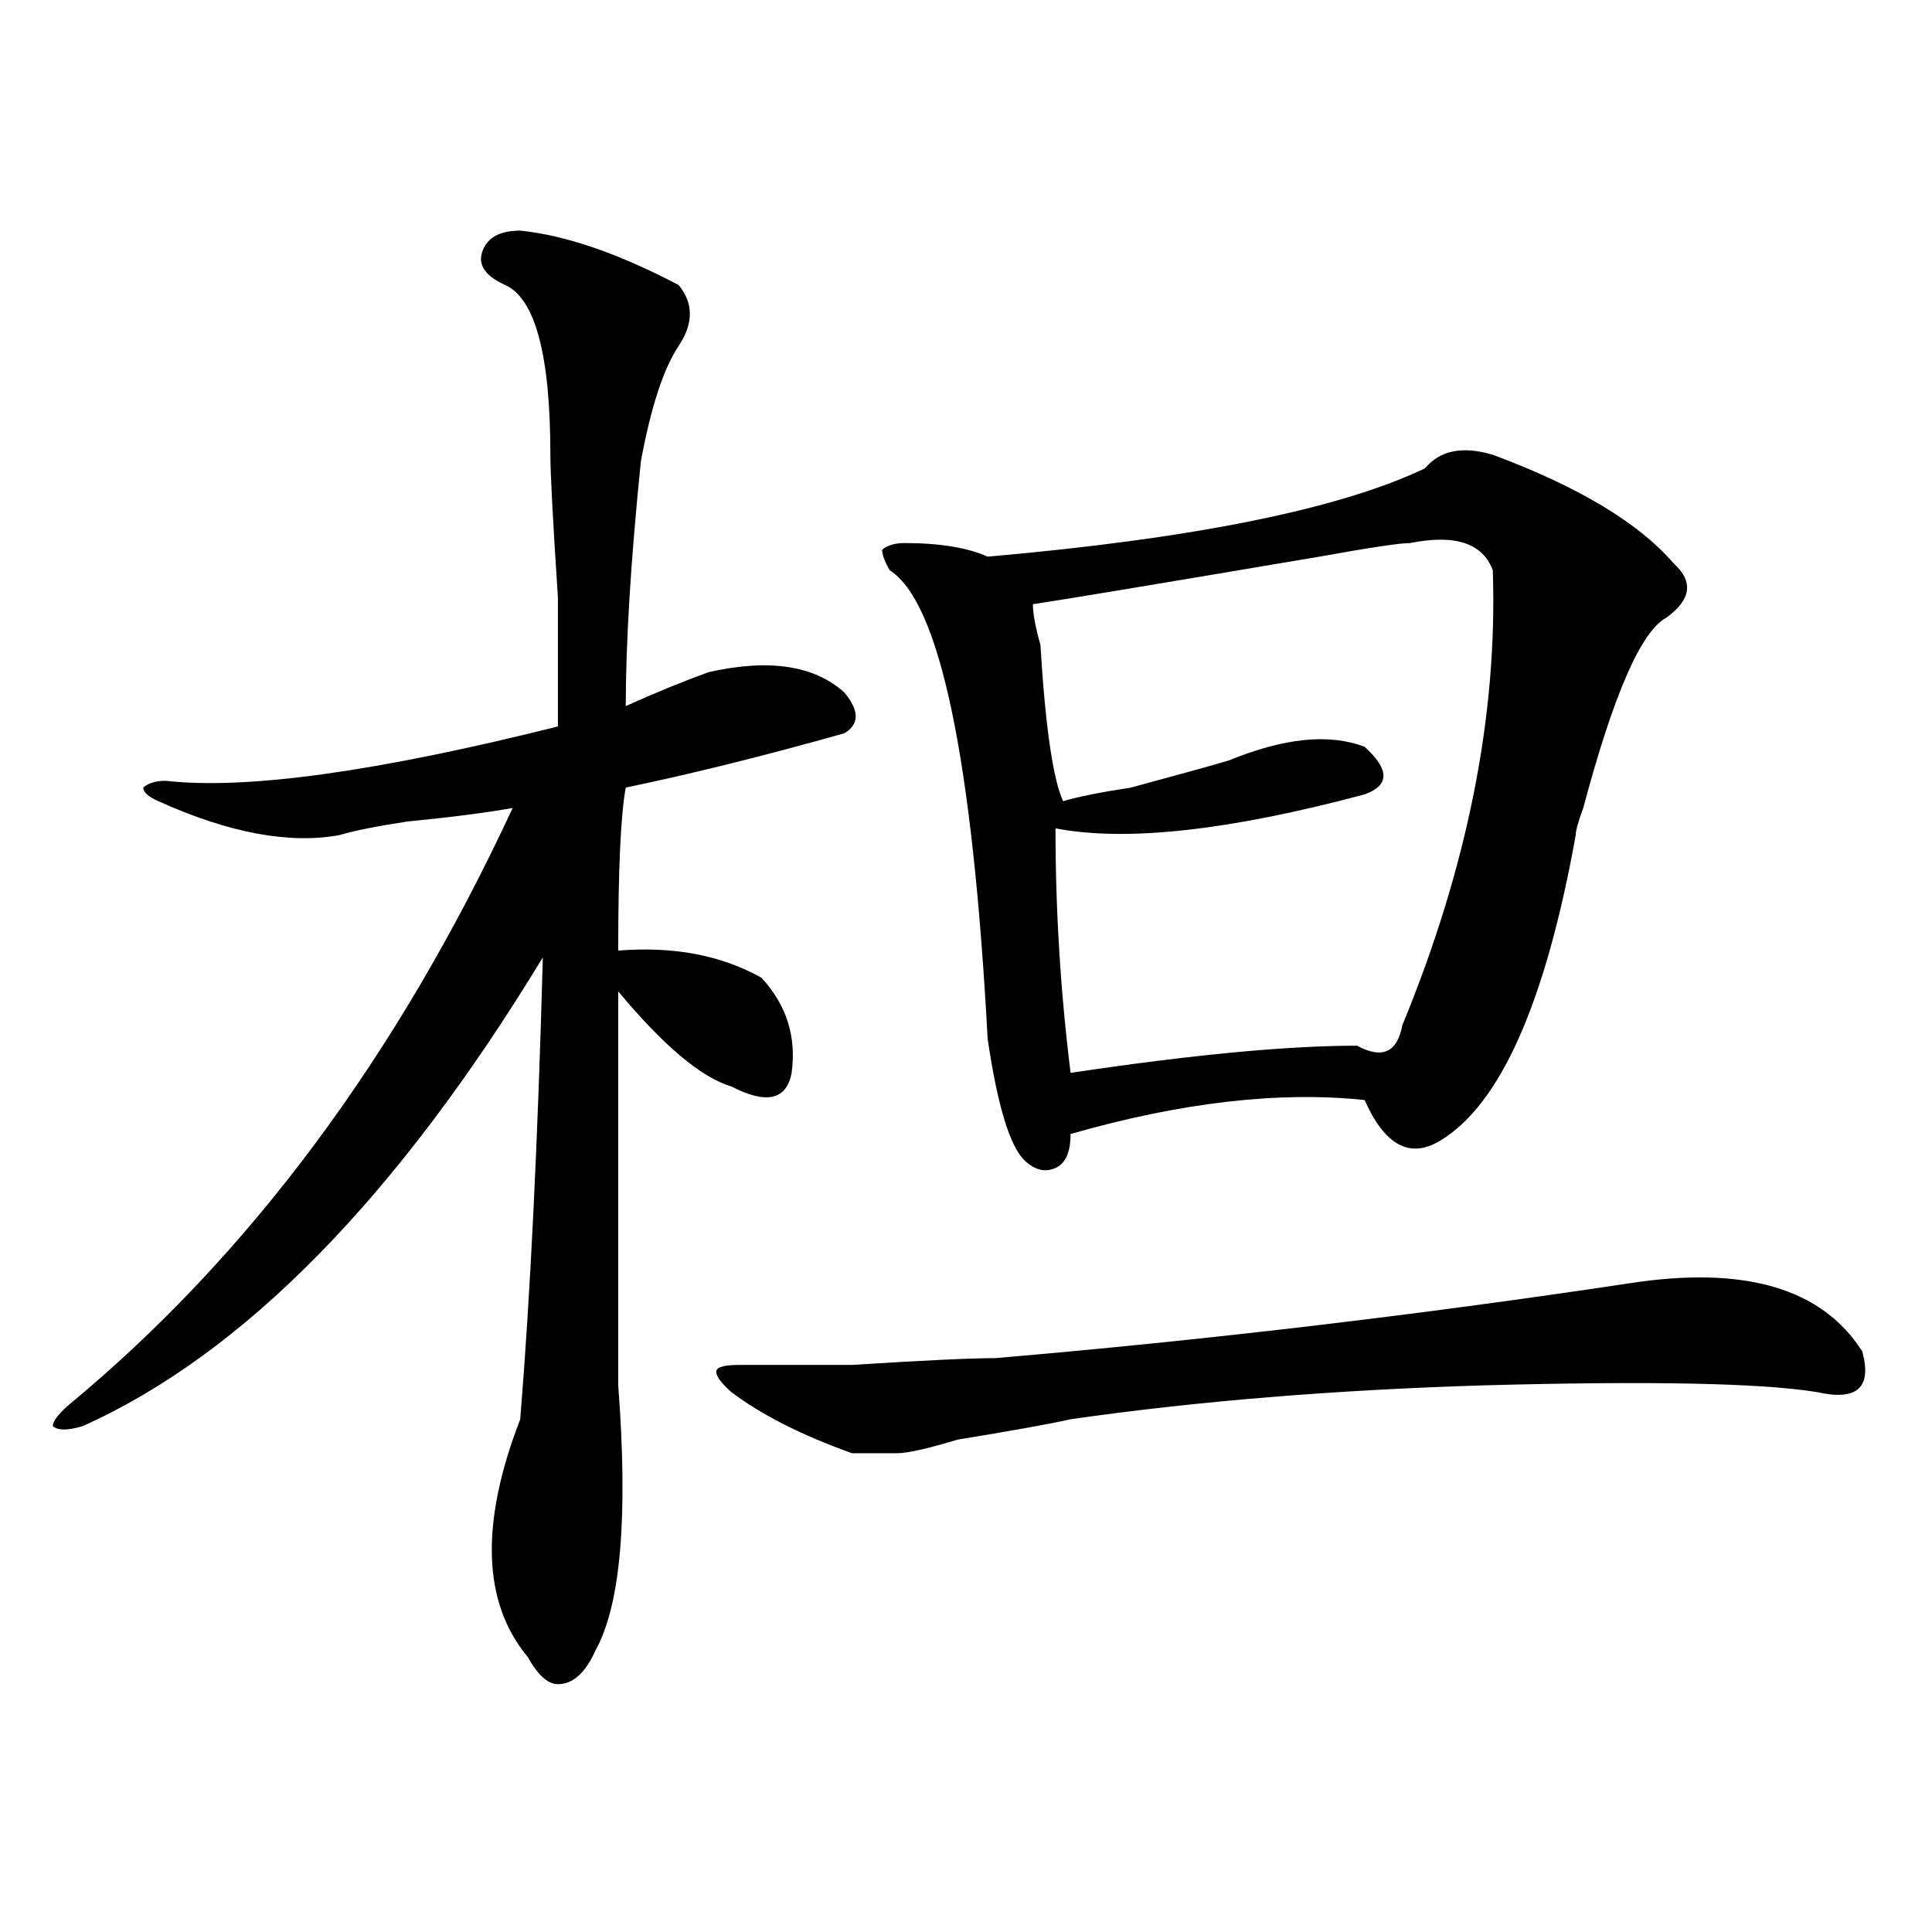
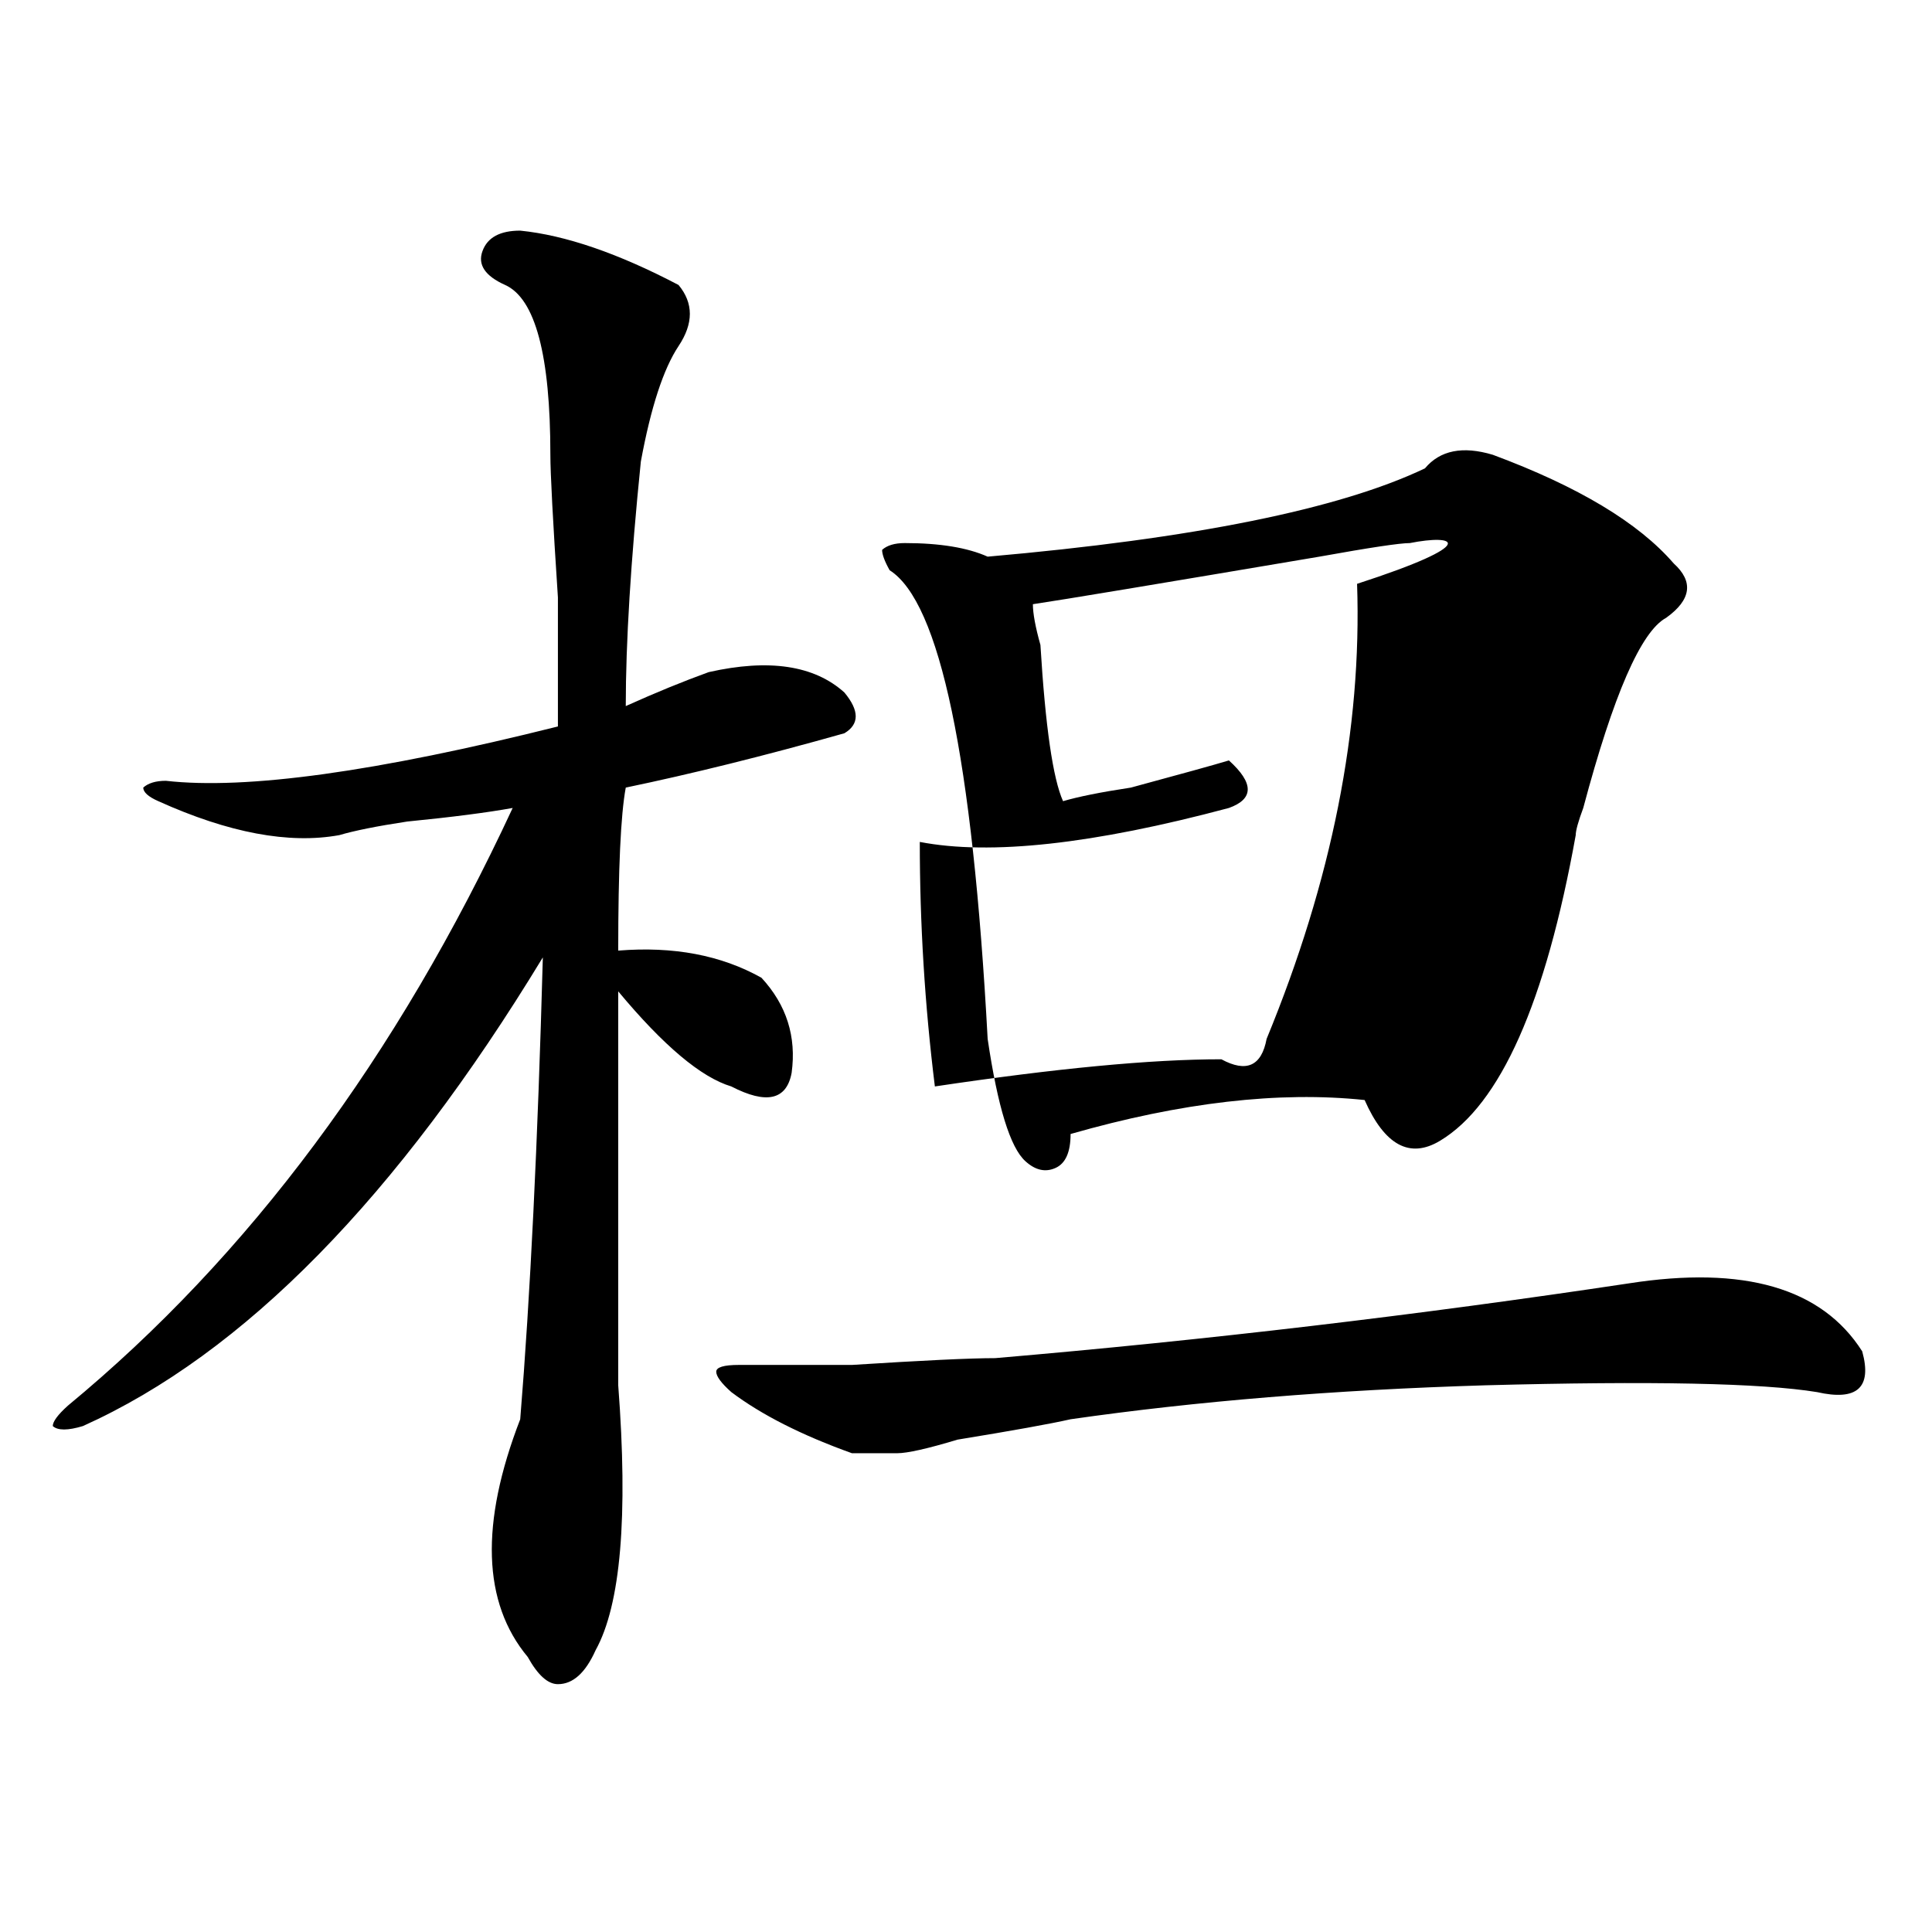
<svg xmlns="http://www.w3.org/2000/svg" version="1.1" id="图层_1" x="0px" y="0px" width="1000px" height="1000px" viewBox="0 0 1000 1000" enable-background="new 0 0 1000 1000" xml:space="preserve">
-   <path d="M269.262,119.375c23.414,2.362,50.73,11.755,81.949,28.125c7.805,9.394,7.805,19.94,0,31.641  c-7.805,11.755-14.329,31.641-19.512,59.766c-5.244,51.581-7.805,93.769-7.805,126.563c15.609-7.031,29.877-12.854,42.926-17.578  c31.219-7.031,54.633-3.516,70.242,10.547c7.805,9.394,7.805,16.425,0,21.094c-41.645,11.755-79.388,21.094-113.168,28.125  c-2.622,14.063-3.902,42.188-3.902,84.375c28.597-2.308,53.291,2.362,74.145,14.063c12.988,14.063,18.17,30.487,15.609,49.219  c-2.622,14.063-13.049,16.425-31.219,7.031c-15.609-4.669-35.121-21.094-58.535-49.219c0,75.036,0,142.987,0,203.906  c5.183,68.005,1.281,113.653-11.707,137.109c-5.244,11.7-11.707,17.578-19.512,17.578c-5.244,0-10.427-4.725-15.609-14.063  c-23.414-28.125-24.756-69.104-3.902-123.047c5.183-63.281,9.085-142.933,11.707-239.063  C205.483,619.802,126.156,700.661,42.926,738.125c-7.805,2.362-13.049,2.362-15.609,0c0-2.308,2.561-5.823,7.805-10.547  c93.656-77.344,170.362-180.45,230.238-309.375c-13.049,2.362-31.219,4.724-54.633,7.031c-15.609,2.362-27.316,4.724-35.121,7.031  c-26.036,4.724-57.255-1.153-93.656-17.578c-5.244-2.308-7.805-4.669-7.805-7.031c2.561-2.308,6.463-3.516,11.707-3.516  c41.584,4.724,109.266-4.669,202.922-28.125c0-7.031,0-29.278,0-66.797c-2.622-39.825-3.902-64.435-3.902-73.828  c0-51.526-7.805-80.859-23.414-87.891c-10.427-4.669-14.329-10.547-11.707-17.578C252.311,122.891,258.836,119.375,269.262,119.375z   M842.907,664.297c59.816-9.339,100.12,2.362,120.973,35.156c5.183,18.786-2.622,25.817-23.414,21.094  c-28.658-4.669-85.852-5.823-171.703-3.516c-78.047,2.362-149.631,8.239-214.629,17.578c-10.427,2.362-29.938,5.878-58.535,10.547  c-15.609,4.724-26.036,7.031-31.219,7.031c-5.244,0-13.049,0-23.414,0c-26.036-9.339-46.828-19.886-62.438-31.641  c-5.244-4.669-7.805-8.185-7.805-10.547c0-2.308,3.902-3.516,11.707-3.516s27.316,0,58.535,0  c36.402-2.308,61.096-3.516,74.145-3.516C624.375,693.63,733.641,680.722,842.907,664.297z M737.543,242.422  c7.805-9.339,19.512-11.7,35.121-7.031c44.206,16.425,75.425,35.156,93.656,56.25c10.365,9.394,9.085,18.786-3.902,28.125  c-13.049,7.031-27.316,39.88-42.926,98.438c-2.622,7.031-3.902,11.755-3.902,14.063c-15.609,86.737-39.023,139.472-70.242,158.203  c-15.609,9.394-28.658,2.362-39.023-21.094c-44.267-4.669-94.998,1.208-152.191,17.578c0,9.394-2.622,15.271-7.805,17.578  c-5.244,2.362-10.427,1.208-15.609-3.516c-7.805-7.031-14.329-28.125-19.512-63.281c-7.805-145.294-24.756-226.153-50.73-242.578  c-2.622-4.669-3.902-8.185-3.902-10.547c2.561-2.308,6.463-3.516,11.707-3.516c18.17,0,32.499,2.362,42.926,7.031  C617.851,278.786,693.276,263.516,737.543,242.422z M729.739,281.094c-5.244,0-20.853,2.362-46.828,7.031  c-83.291,14.063-132.68,22.302-148.289,24.609c0,4.724,1.281,11.755,3.902,21.094c2.561,42.188,6.463,69.159,11.707,80.859  c7.805-2.308,19.512-4.669,35.121-7.031c25.975-7.031,42.926-11.7,50.73-14.063c28.597-11.7,52.011-14.063,70.242-7.031  c12.988,11.755,12.988,19.94,0,24.609c-70.242,18.786-123.594,24.609-159.996,17.578c0,42.188,2.561,84.375,7.805,126.563  c62.438-9.339,111.826-14.063,148.289-14.063c12.988,7.031,20.792,3.516,23.414-10.547c33.78-82.013,49.389-160.511,46.828-235.547  C767.421,281.094,753.153,276.425,729.739,281.094z" />
+   <path d="M269.262,119.375c23.414,2.362,50.73,11.755,81.949,28.125c7.805,9.394,7.805,19.94,0,31.641  c-7.805,11.755-14.329,31.641-19.512,59.766c-5.244,51.581-7.805,93.769-7.805,126.563c15.609-7.031,29.877-12.854,42.926-17.578  c31.219-7.031,54.633-3.516,70.242,10.547c7.805,9.394,7.805,16.425,0,21.094c-41.645,11.755-79.388,21.094-113.168,28.125  c-2.622,14.063-3.902,42.188-3.902,84.375c28.597-2.308,53.291,2.362,74.145,14.063c12.988,14.063,18.17,30.487,15.609,49.219  c-2.622,14.063-13.049,16.425-31.219,7.031c-15.609-4.669-35.121-21.094-58.535-49.219c0,75.036,0,142.987,0,203.906  c5.183,68.005,1.281,113.653-11.707,137.109c-5.244,11.7-11.707,17.578-19.512,17.578c-5.244,0-10.427-4.725-15.609-14.063  c-23.414-28.125-24.756-69.104-3.902-123.047c5.183-63.281,9.085-142.933,11.707-239.063  C205.483,619.802,126.156,700.661,42.926,738.125c-7.805,2.362-13.049,2.362-15.609,0c0-2.308,2.561-5.823,7.805-10.547  c93.656-77.344,170.362-180.45,230.238-309.375c-13.049,2.362-31.219,4.724-54.633,7.031c-15.609,2.362-27.316,4.724-35.121,7.031  c-26.036,4.724-57.255-1.153-93.656-17.578c-5.244-2.308-7.805-4.669-7.805-7.031c2.561-2.308,6.463-3.516,11.707-3.516  c41.584,4.724,109.266-4.669,202.922-28.125c0-7.031,0-29.278,0-66.797c-2.622-39.825-3.902-64.435-3.902-73.828  c0-51.526-7.805-80.859-23.414-87.891c-10.427-4.669-14.329-10.547-11.707-17.578C252.311,122.891,258.836,119.375,269.262,119.375z   M842.907,664.297c59.816-9.339,100.12,2.362,120.973,35.156c5.183,18.786-2.622,25.817-23.414,21.094  c-28.658-4.669-85.852-5.823-171.703-3.516c-78.047,2.362-149.631,8.239-214.629,17.578c-10.427,2.362-29.938,5.878-58.535,10.547  c-15.609,4.724-26.036,7.031-31.219,7.031c-5.244,0-13.049,0-23.414,0c-26.036-9.339-46.828-19.886-62.438-31.641  c-5.244-4.669-7.805-8.185-7.805-10.547c0-2.308,3.902-3.516,11.707-3.516s27.316,0,58.535,0  c36.402-2.308,61.096-3.516,74.145-3.516C624.375,693.63,733.641,680.722,842.907,664.297z M737.543,242.422  c7.805-9.339,19.512-11.7,35.121-7.031c44.206,16.425,75.425,35.156,93.656,56.25c10.365,9.394,9.085,18.786-3.902,28.125  c-13.049,7.031-27.316,39.88-42.926,98.438c-2.622,7.031-3.902,11.755-3.902,14.063c-15.609,86.737-39.023,139.472-70.242,158.203  c-15.609,9.394-28.658,2.362-39.023-21.094c-44.267-4.669-94.998,1.208-152.191,17.578c0,9.394-2.622,15.271-7.805,17.578  c-5.244,2.362-10.427,1.208-15.609-3.516c-7.805-7.031-14.329-28.125-19.512-63.281c-7.805-145.294-24.756-226.153-50.73-242.578  c-2.622-4.669-3.902-8.185-3.902-10.547c2.561-2.308,6.463-3.516,11.707-3.516c18.17,0,32.499,2.362,42.926,7.031  C617.851,278.786,693.276,263.516,737.543,242.422z M729.739,281.094c-5.244,0-20.853,2.362-46.828,7.031  c-83.291,14.063-132.68,22.302-148.289,24.609c0,4.724,1.281,11.755,3.902,21.094c2.561,42.188,6.463,69.159,11.707,80.859  c7.805-2.308,19.512-4.669,35.121-7.031c25.975-7.031,42.926-11.7,50.73-14.063c12.988,11.755,12.988,19.94,0,24.609c-70.242,18.786-123.594,24.609-159.996,17.578c0,42.188,2.561,84.375,7.805,126.563  c62.438-9.339,111.826-14.063,148.289-14.063c12.988,7.031,20.792,3.516,23.414-10.547c33.78-82.013,49.389-160.511,46.828-235.547  C767.421,281.094,753.153,276.425,729.739,281.094z" />
</svg>